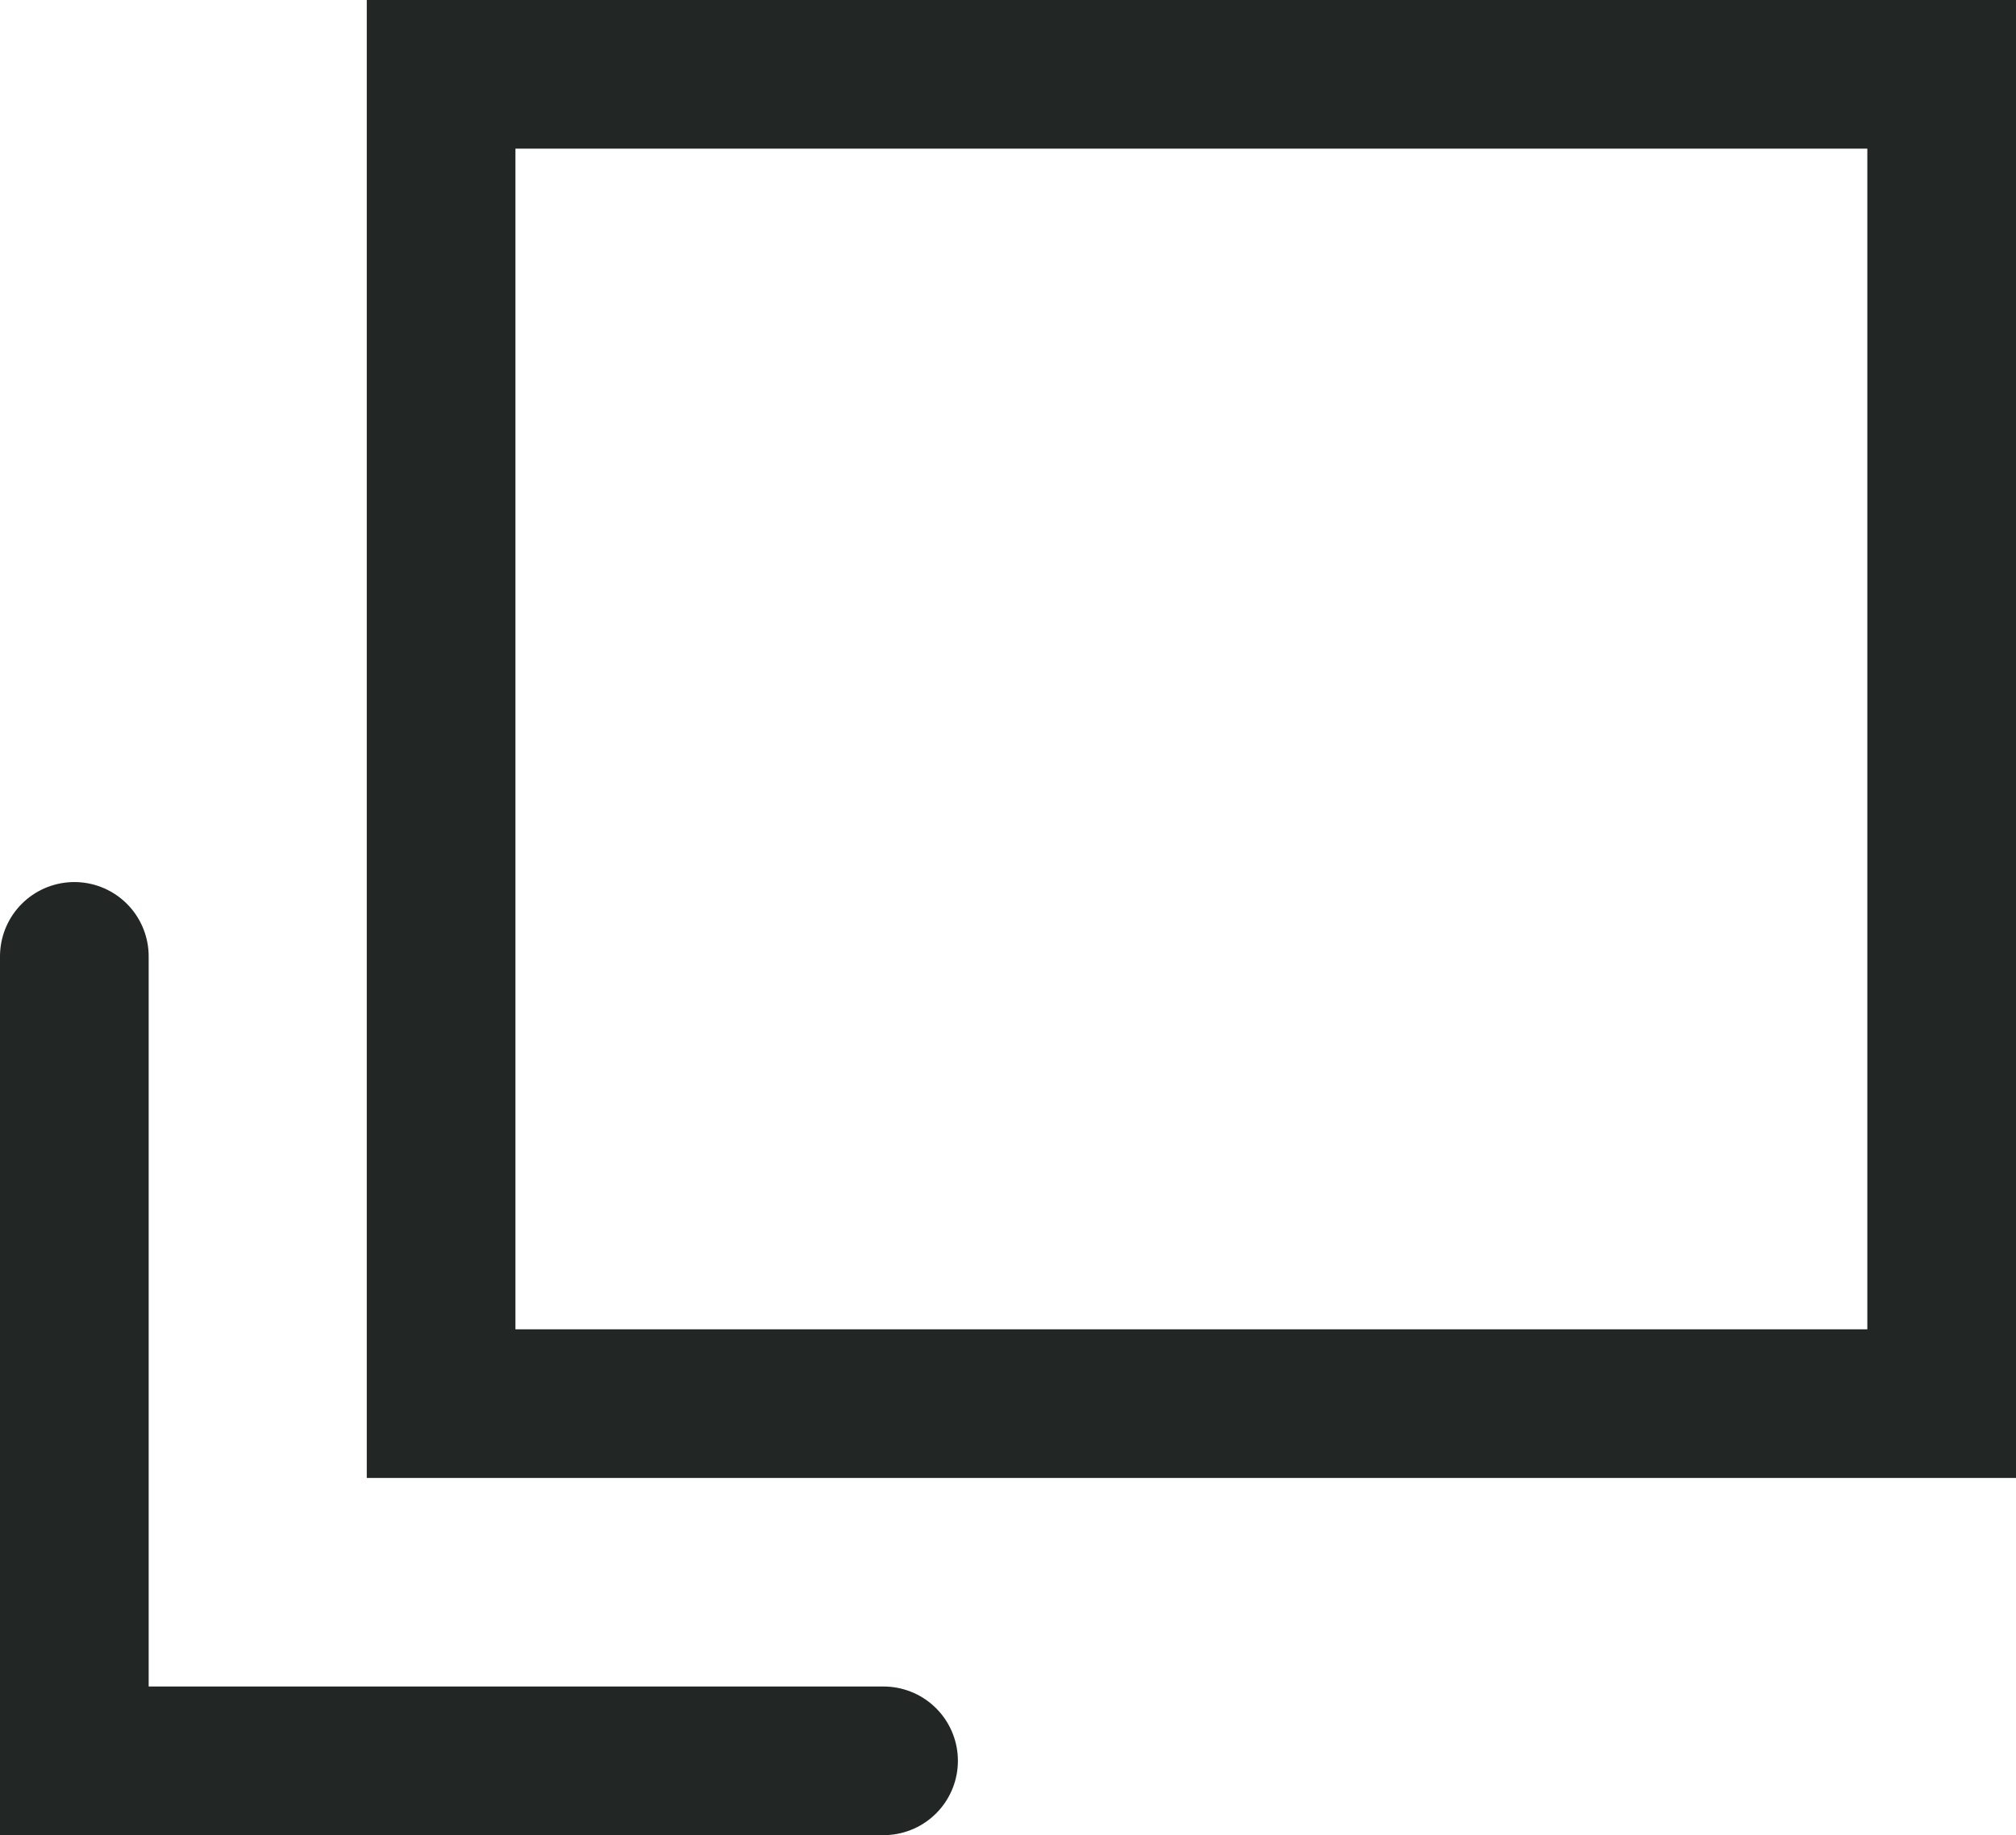
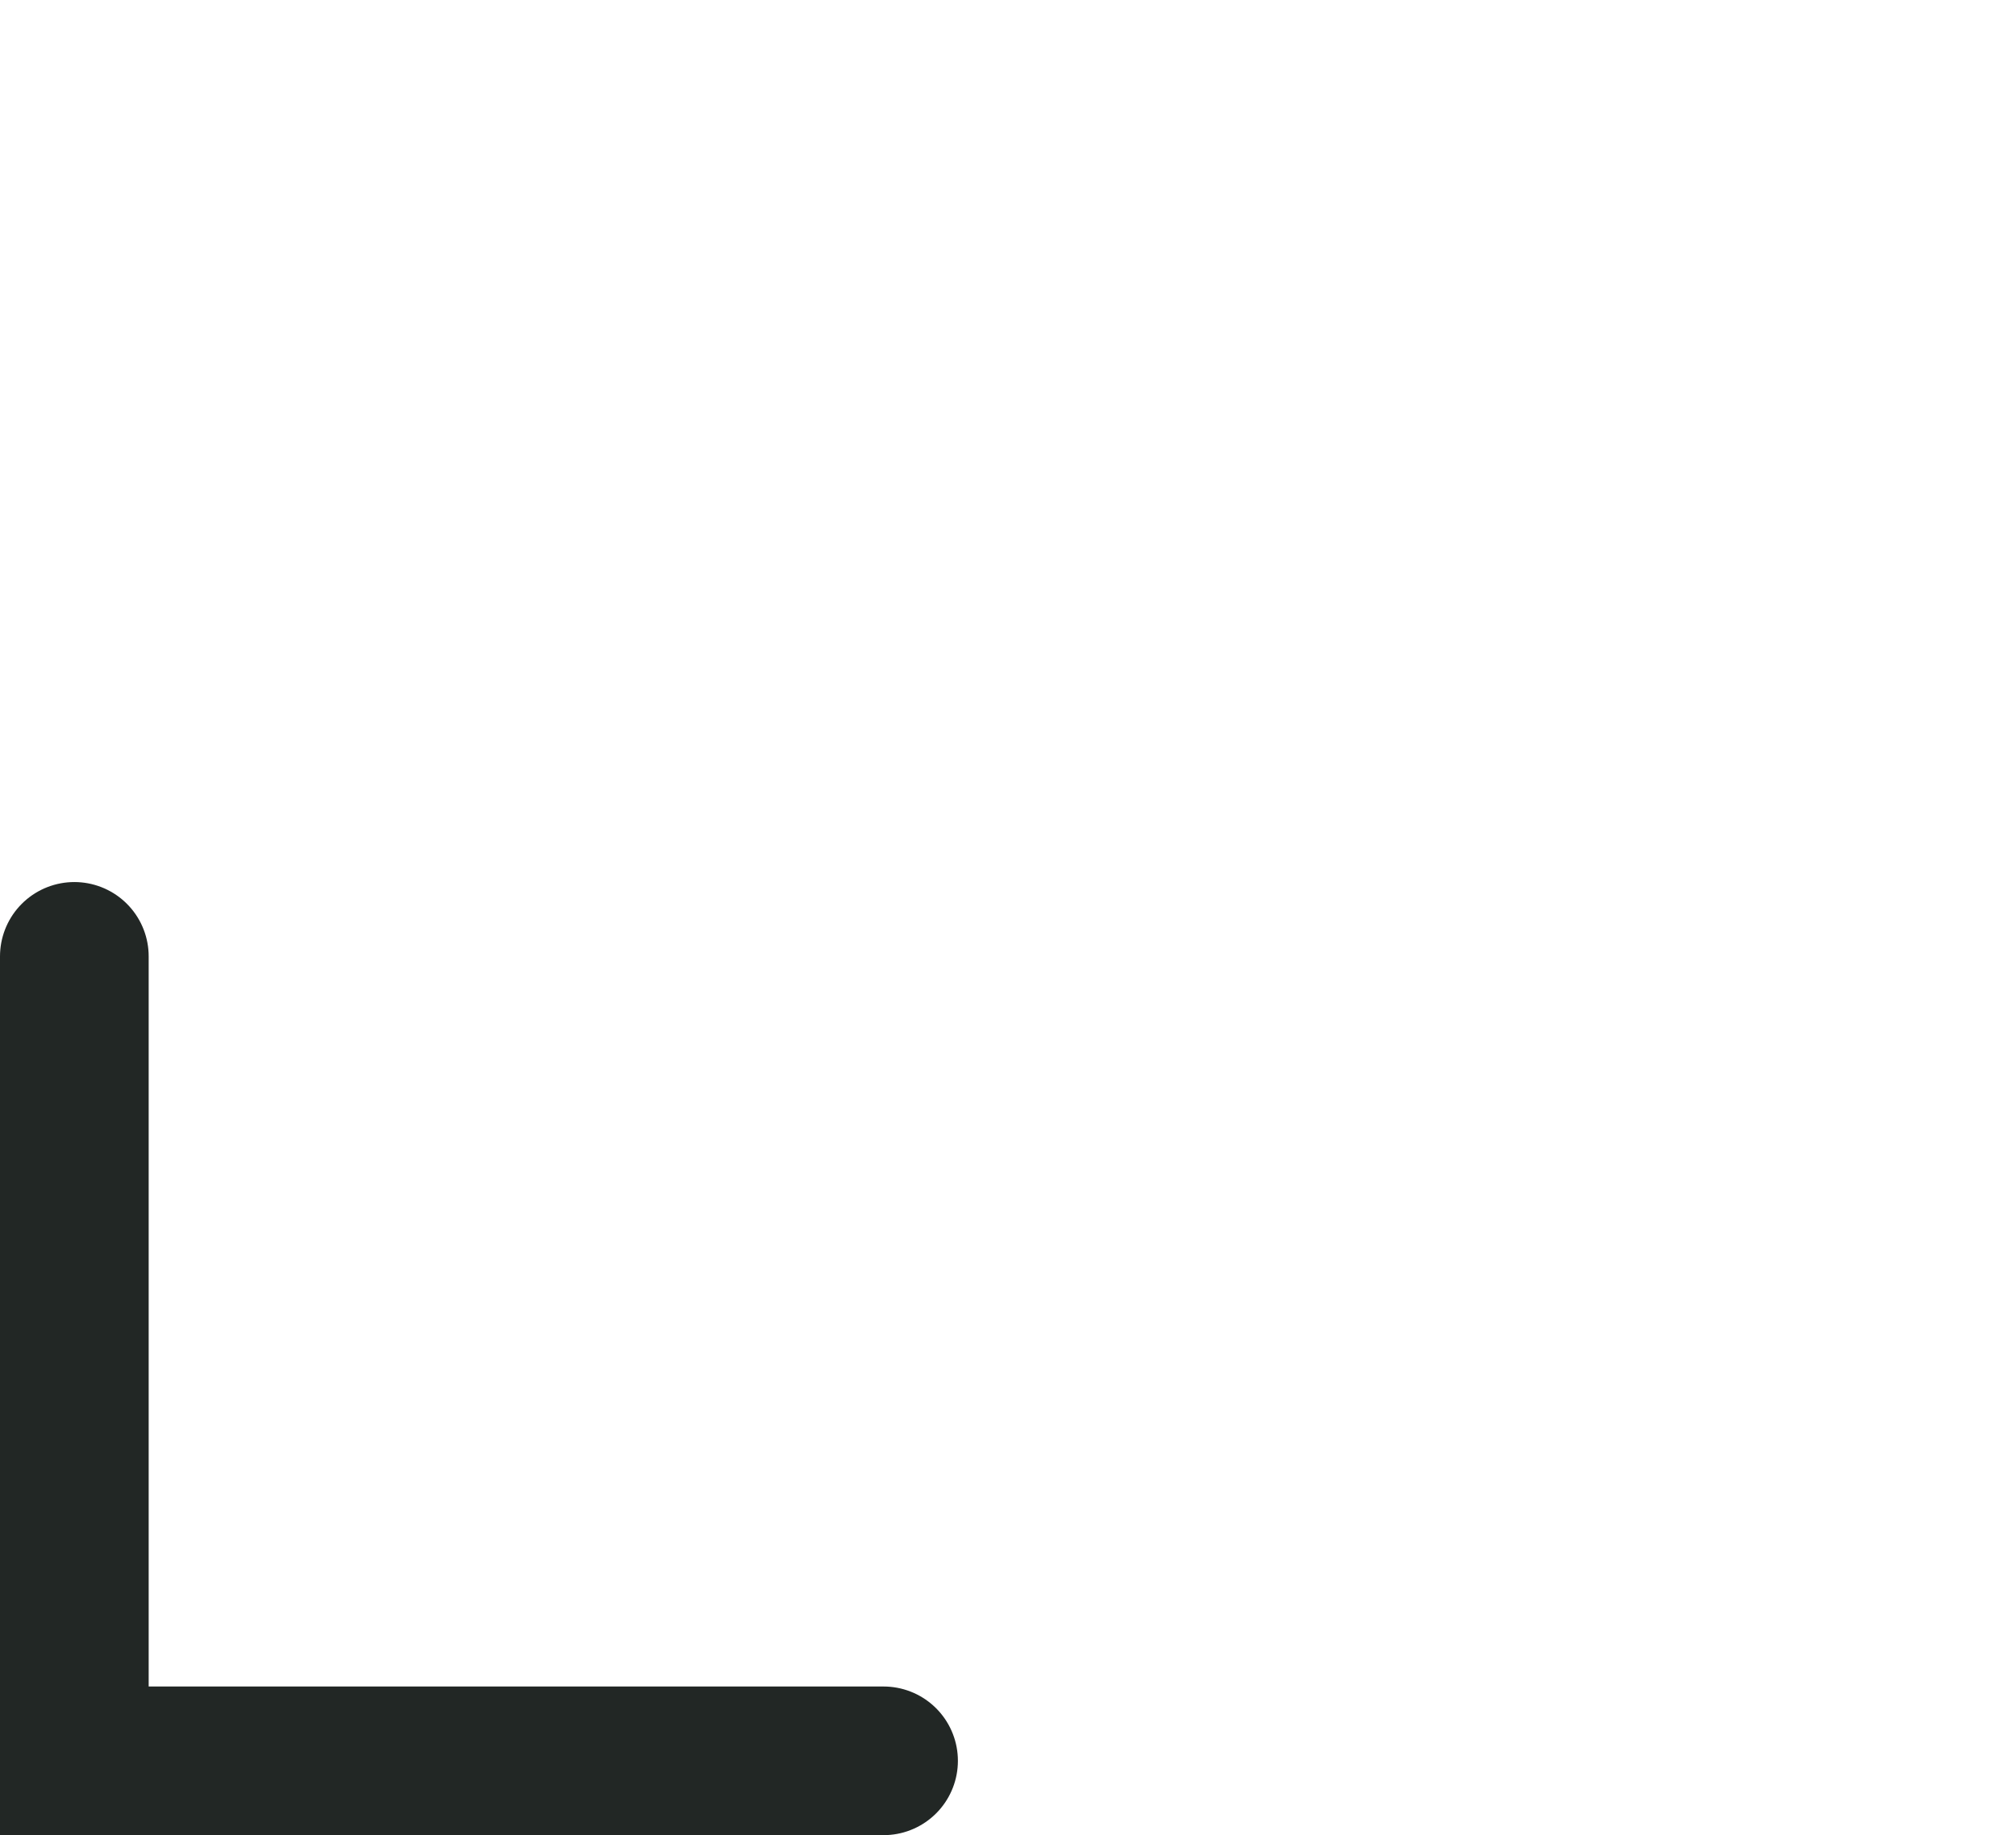
<svg xmlns="http://www.w3.org/2000/svg" width="13.56" height="12.346" viewBox="0 0 13.56 12.346">
  <g id="別窓アイコン" transform="translate(-60.11 -68.75)">
-     <rect id="長方形_475" data-name="長方形 475" width="10.093" height="8.943" transform="translate(63.077 69.25)" fill="none" stroke="#222725" stroke-linecap="square" stroke-miterlimit="10" stroke-width="1" />
    <path id="パス_54" data-name="パス 54" d="M60.61,153.71v5.412h5.443" transform="translate(0 -78.526)" fill="none" stroke="#222725" stroke-linecap="round" stroke-miterlimit="10" stroke-width="1" />
  </g>
</svg>